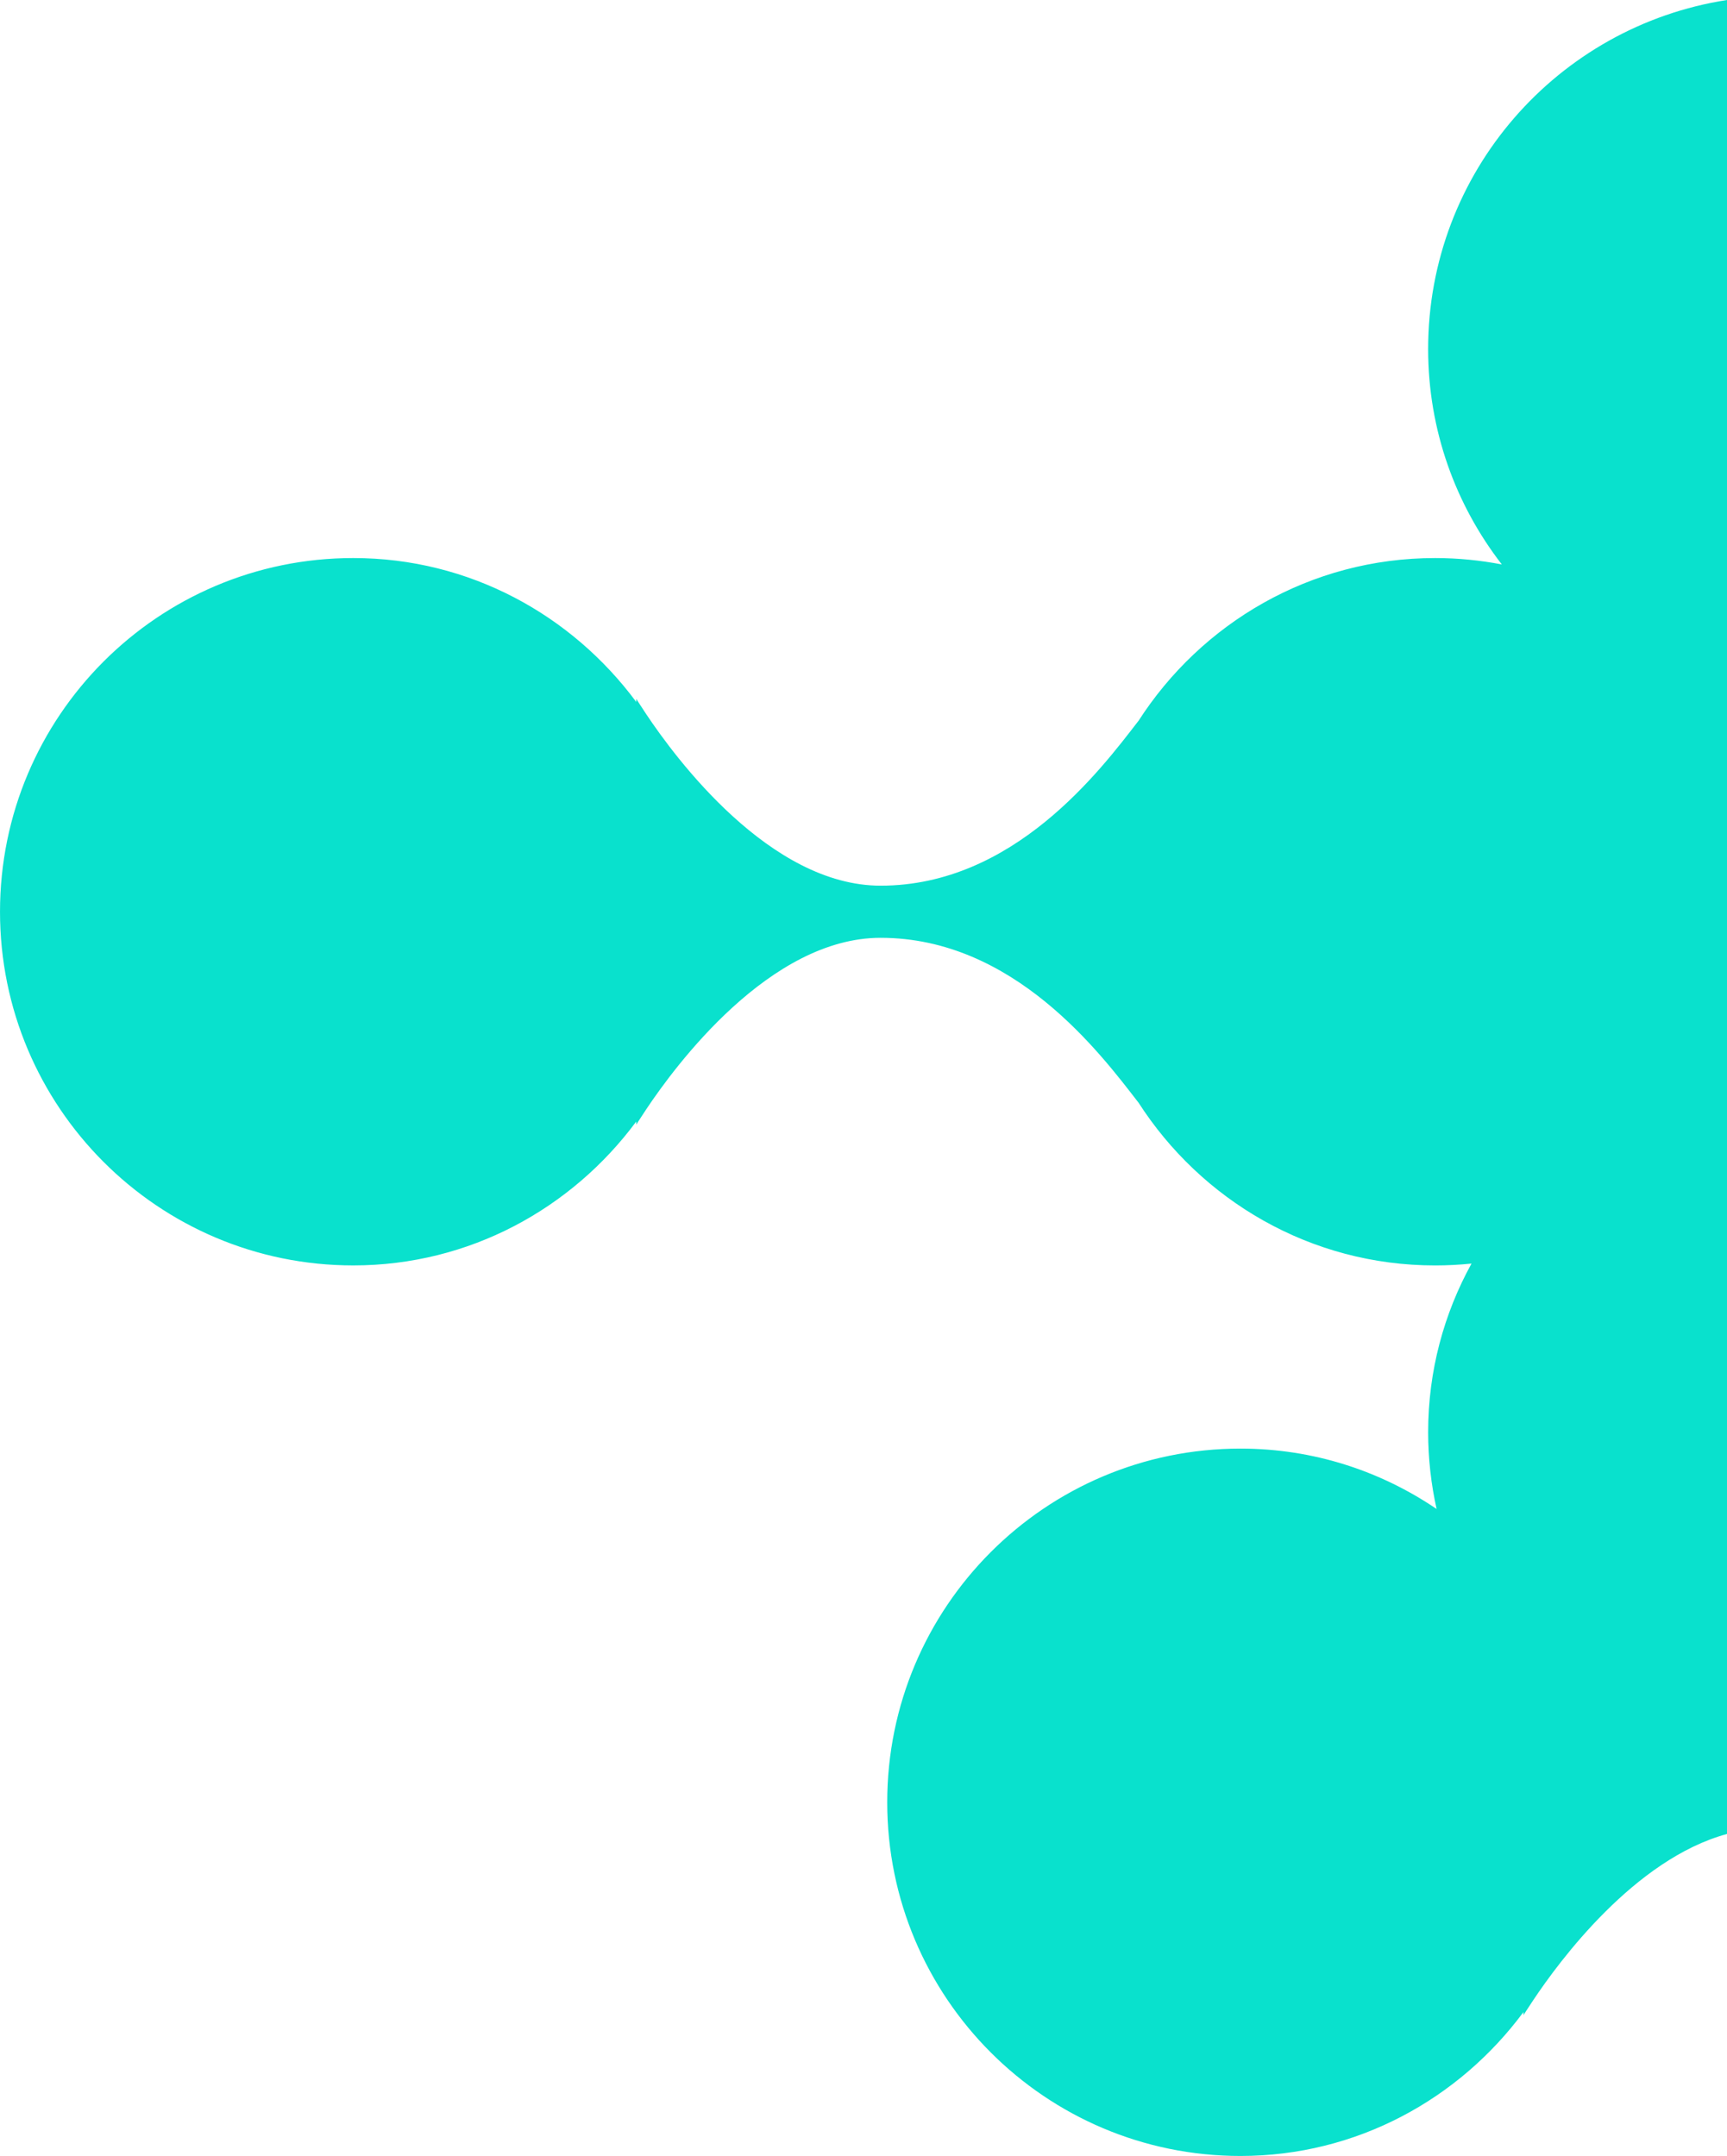
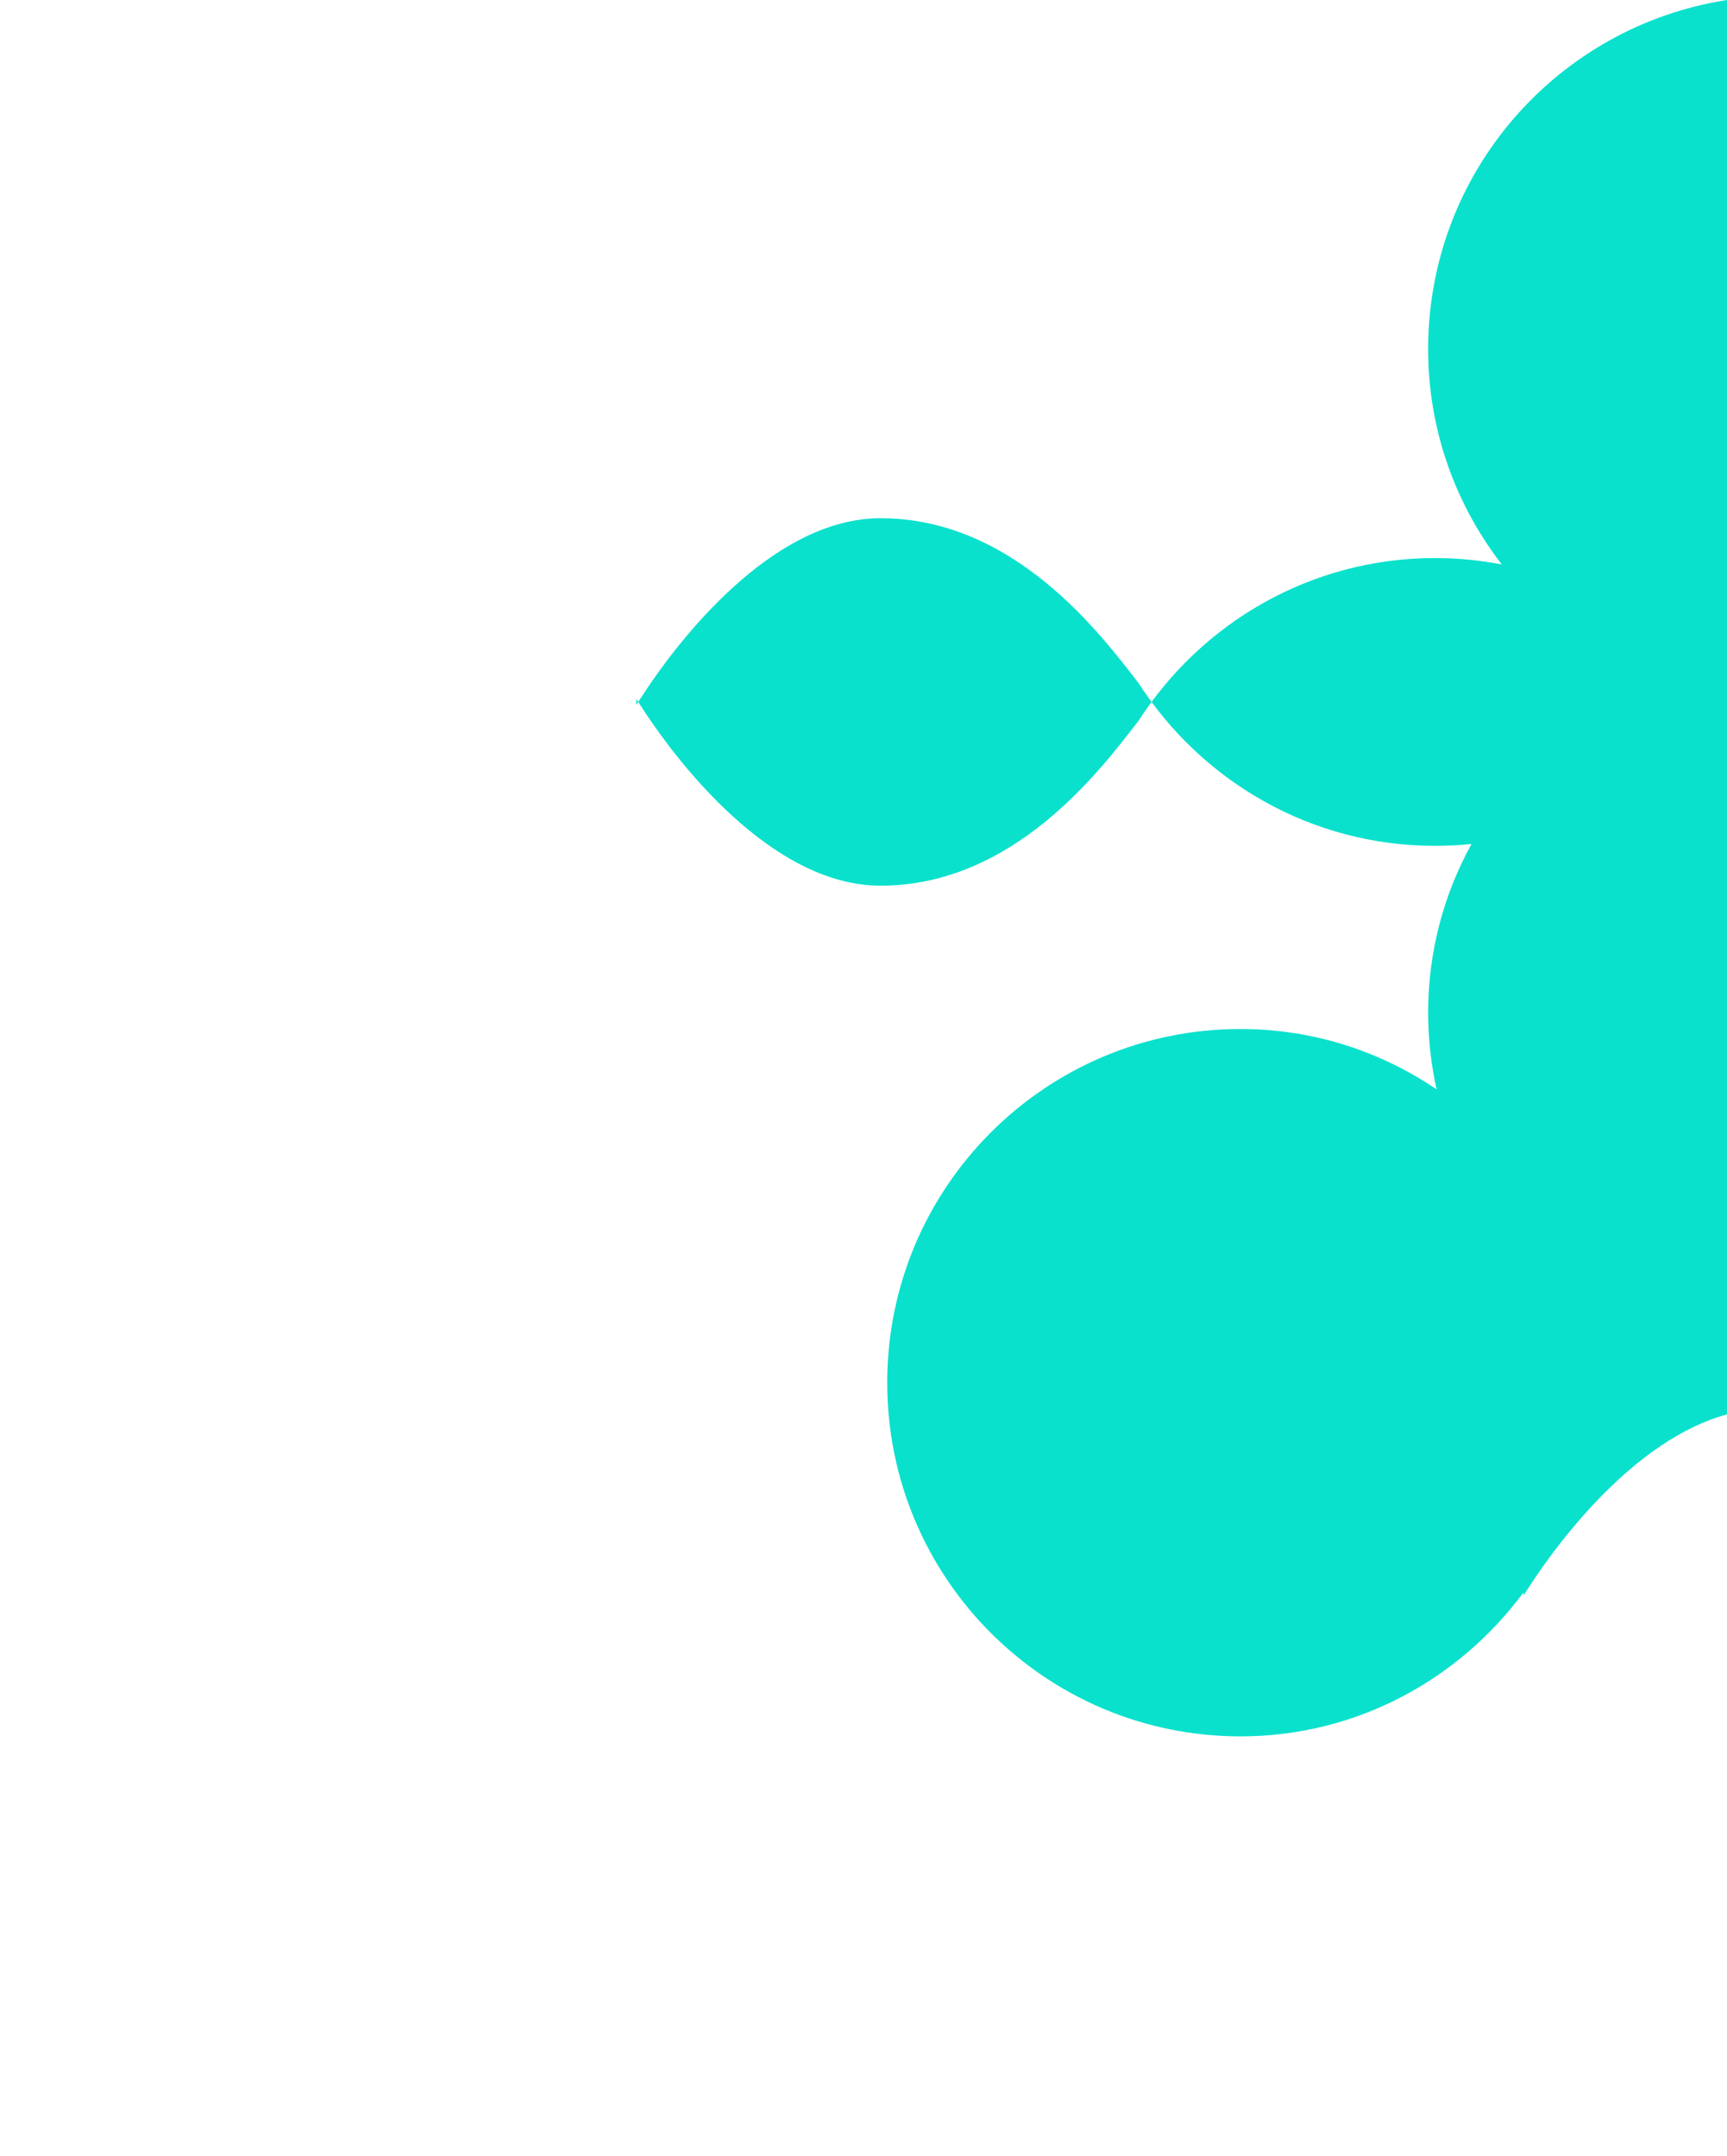
<svg xmlns="http://www.w3.org/2000/svg" xmlns:ns1="http://sodipodi.sourceforge.net/DTD/sodipodi-0.dtd" xmlns:ns2="http://www.inkscape.org/namespaces/inkscape" width="472.094" height="589.354" viewBox="0 0 472.094 589.354" fill="none" id="svg4" ns1:docname="grafismo.svg" ns2:version="1.1.2 (0a00cf5339, 2022-02-04)">
  <defs id="defs8" />
-   <path id="path2" d="m 472.094,0 c -46.252,7.174 -81.692,47.088 -81.699,95.406 0,22.217 7.535,42.61 20.145,58.889 -5.911,-1.129 -11.997,-1.748 -18.234,-1.748 -34.133,0 -63.968,17.836 -81.143,44.596 v -0.025 c -10.327,13.374 -34.004,44.99 -70.441,44.99 -30.281,0 -56.092,-34.924 -64.041,-46.842 -0.04,-0.061 -0.081,-0.115 -0.115,-0.176 -1.549,-2.326 -2.643,-4.055 -2.643,-4.055 v 0.85 c -17.597,-23.747 -45.561,-39.338 -77.357,-39.338 -53.327,0 -96.564,43.285 -96.564,96.684 2.3342001e-6,53.399 43.231,96.684 96.564,96.684 31.797,0 59.767,-15.591 77.357,-39.332 v 0.85 c 0,0 1.094,-1.728 2.643,-4.055 0.041,-0.061 0.081,-0.115 0.115,-0.176 7.949,-11.918 33.76,-46.842 64.041,-46.842 36.437,0 60.12,31.617 70.441,44.99 v -0.025 c 17.175,26.761 47.01,44.596 81.143,44.596 3.357,0 6.679,-0.177 9.947,-0.51 -7.542,13.673 -11.857,29.359 -11.857,46.107 0,7.211 0.817,14.224 2.311,20.979 -15.3,-10.394 -33.704,-16.51 -53.611,-16.51 -53.327,0 -96.564,43.285 -96.564,96.684 0,53.4 43.23,96.684 96.564,96.684 31.796,0 59.767,-15.592 77.357,-39.34 v 0.852 c 0,0 1.094,-1.728 2.643,-4.055 0.041,-0.061 0.082,-0.116 0.123,-0.178 6.951,-10.422 27.562,-38.431 52.877,-45.299 z" style="fill:#09e1cd;fill-opacity:1" />
+   <path id="path2" d="m 472.094,0 c -46.252,7.174 -81.692,47.088 -81.699,95.406 0,22.217 7.535,42.61 20.145,58.889 -5.911,-1.129 -11.997,-1.748 -18.234,-1.748 -34.133,0 -63.968,17.836 -81.143,44.596 v -0.025 c -10.327,13.374 -34.004,44.99 -70.441,44.99 -30.281,0 -56.092,-34.924 -64.041,-46.842 -0.04,-0.061 -0.081,-0.115 -0.115,-0.176 -1.549,-2.326 -2.643,-4.055 -2.643,-4.055 v 0.85 v 0.85 c 0,0 1.094,-1.728 2.643,-4.055 0.041,-0.061 0.081,-0.115 0.115,-0.176 7.949,-11.918 33.76,-46.842 64.041,-46.842 36.437,0 60.12,31.617 70.441,44.99 v -0.025 c 17.175,26.761 47.01,44.596 81.143,44.596 3.357,0 6.679,-0.177 9.947,-0.51 -7.542,13.673 -11.857,29.359 -11.857,46.107 0,7.211 0.817,14.224 2.311,20.979 -15.3,-10.394 -33.704,-16.51 -53.611,-16.51 -53.327,0 -96.564,43.285 -96.564,96.684 0,53.4 43.23,96.684 96.564,96.684 31.796,0 59.767,-15.592 77.357,-39.34 v 0.852 c 0,0 1.094,-1.728 2.643,-4.055 0.041,-0.061 0.082,-0.116 0.123,-0.178 6.951,-10.422 27.562,-38.431 52.877,-45.299 z" style="fill:#09e1cd;fill-opacity:1" />
</svg>